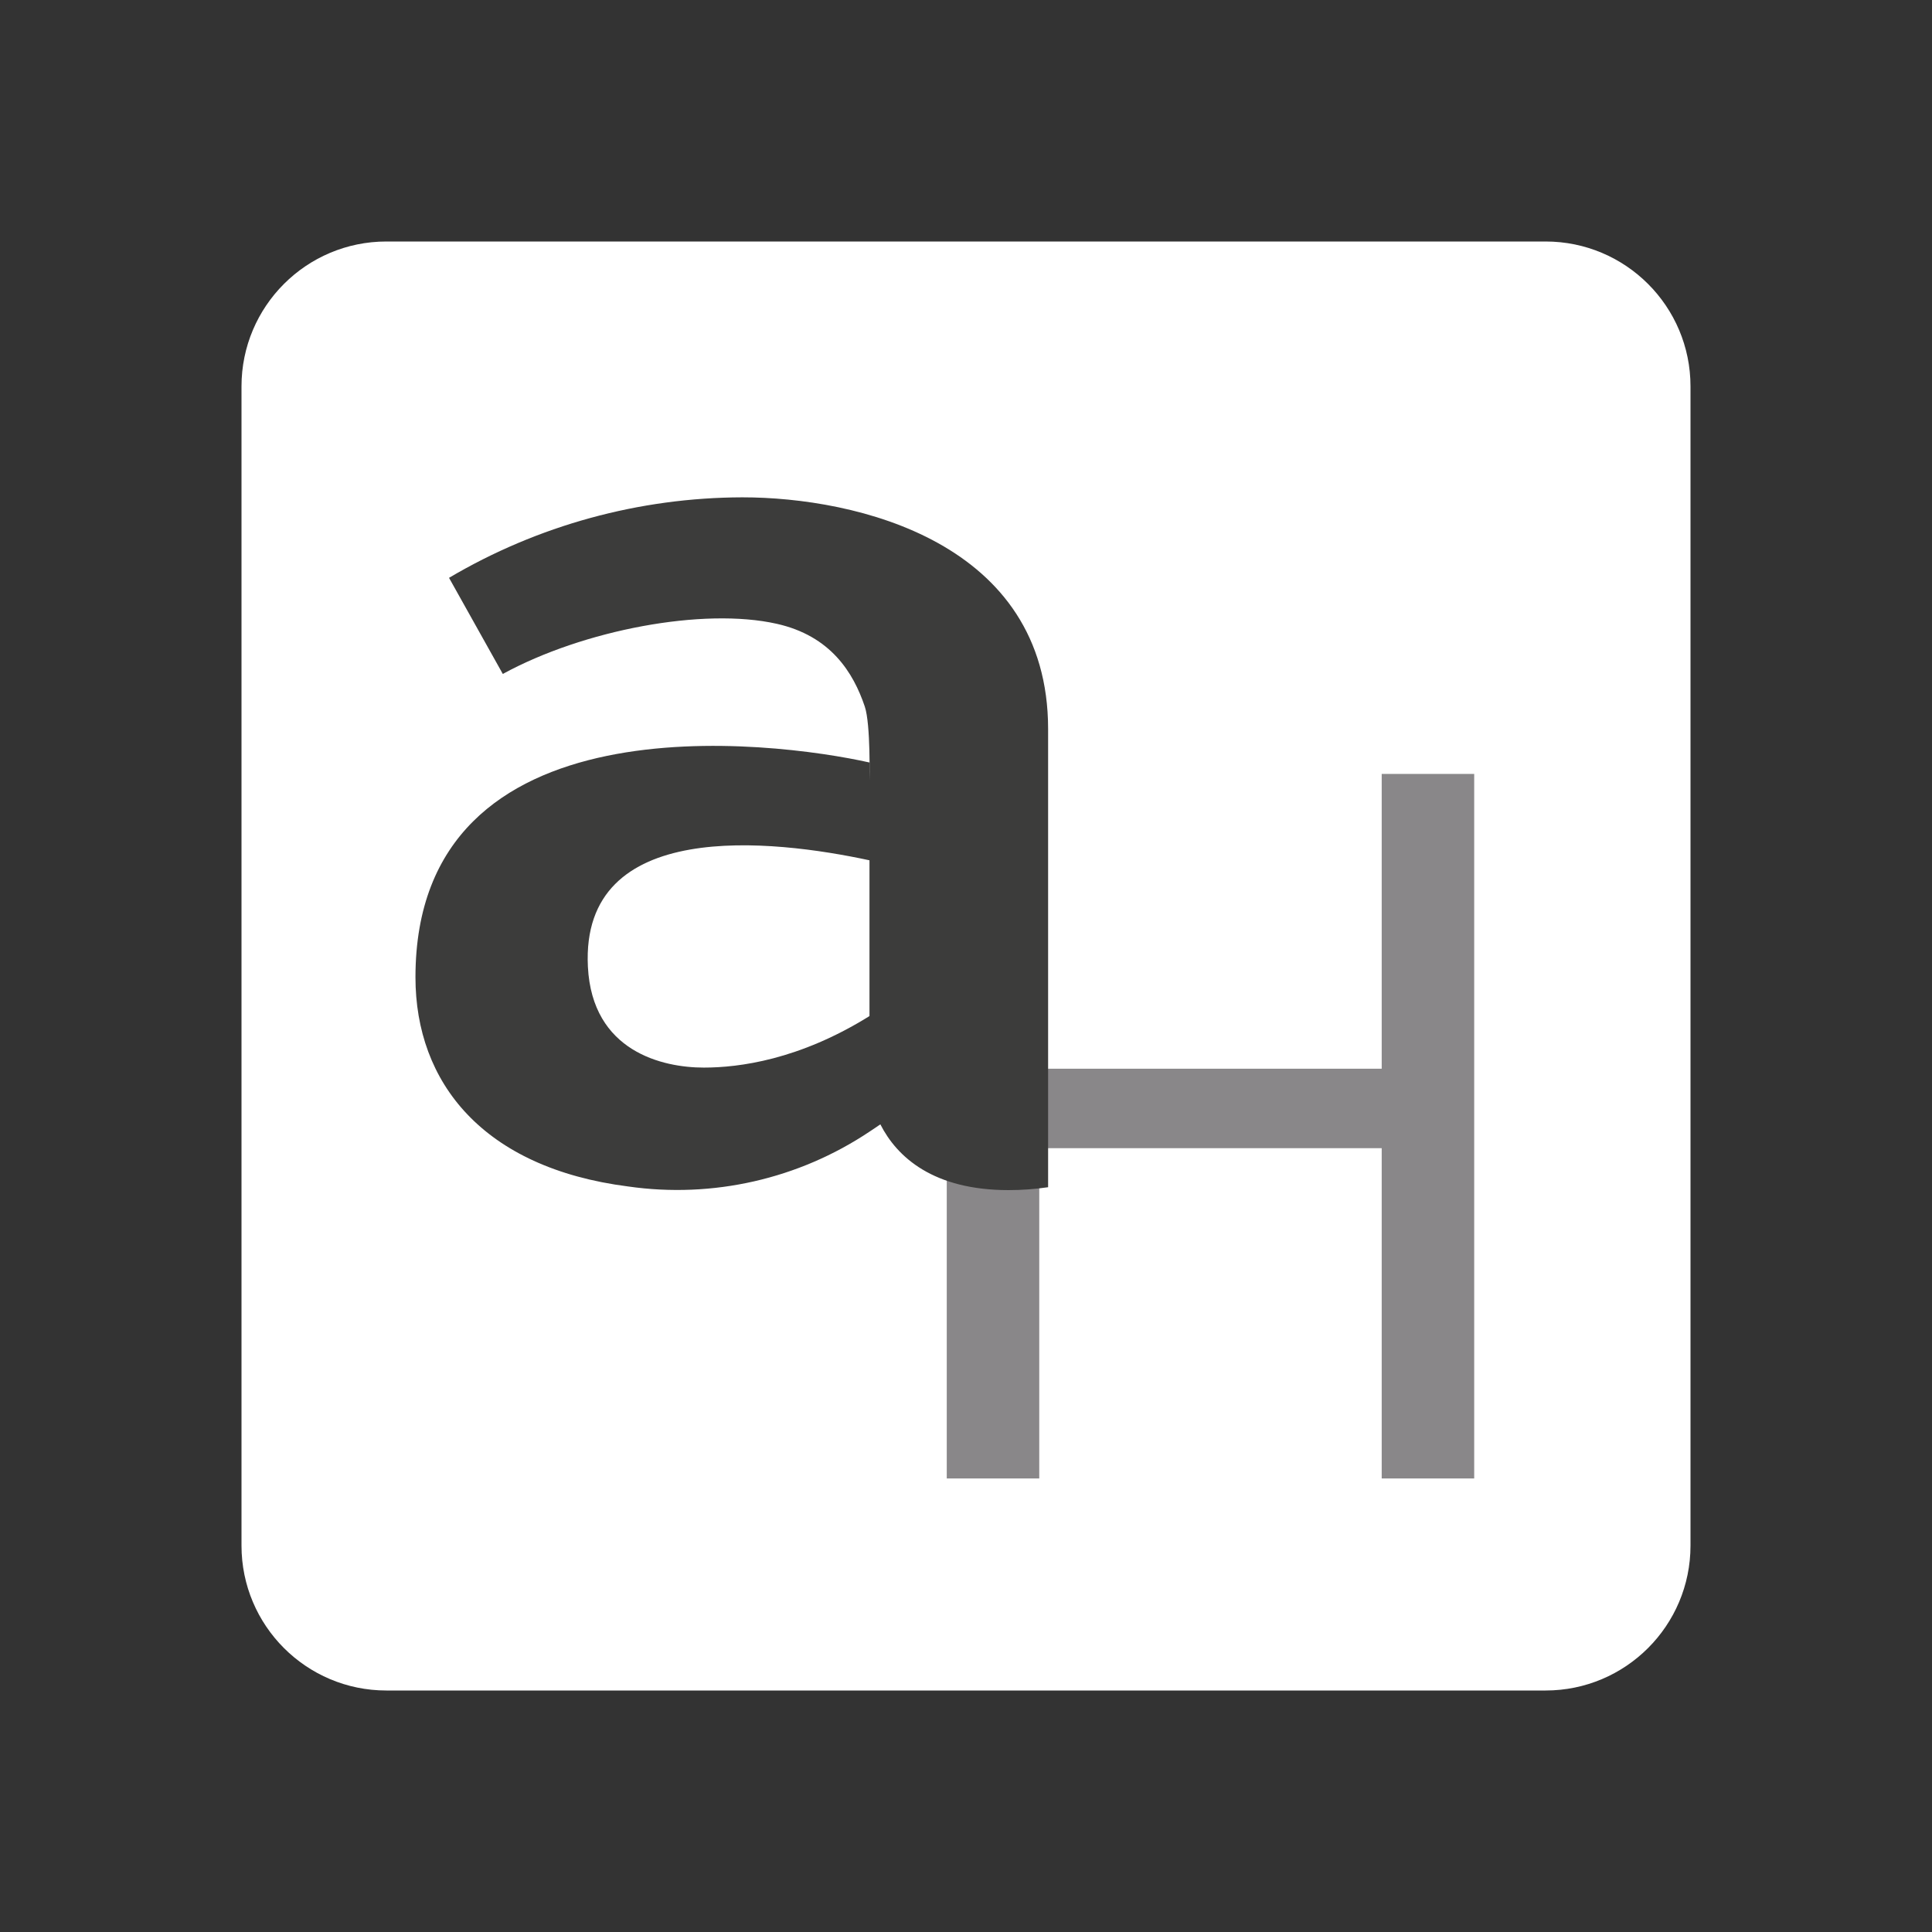
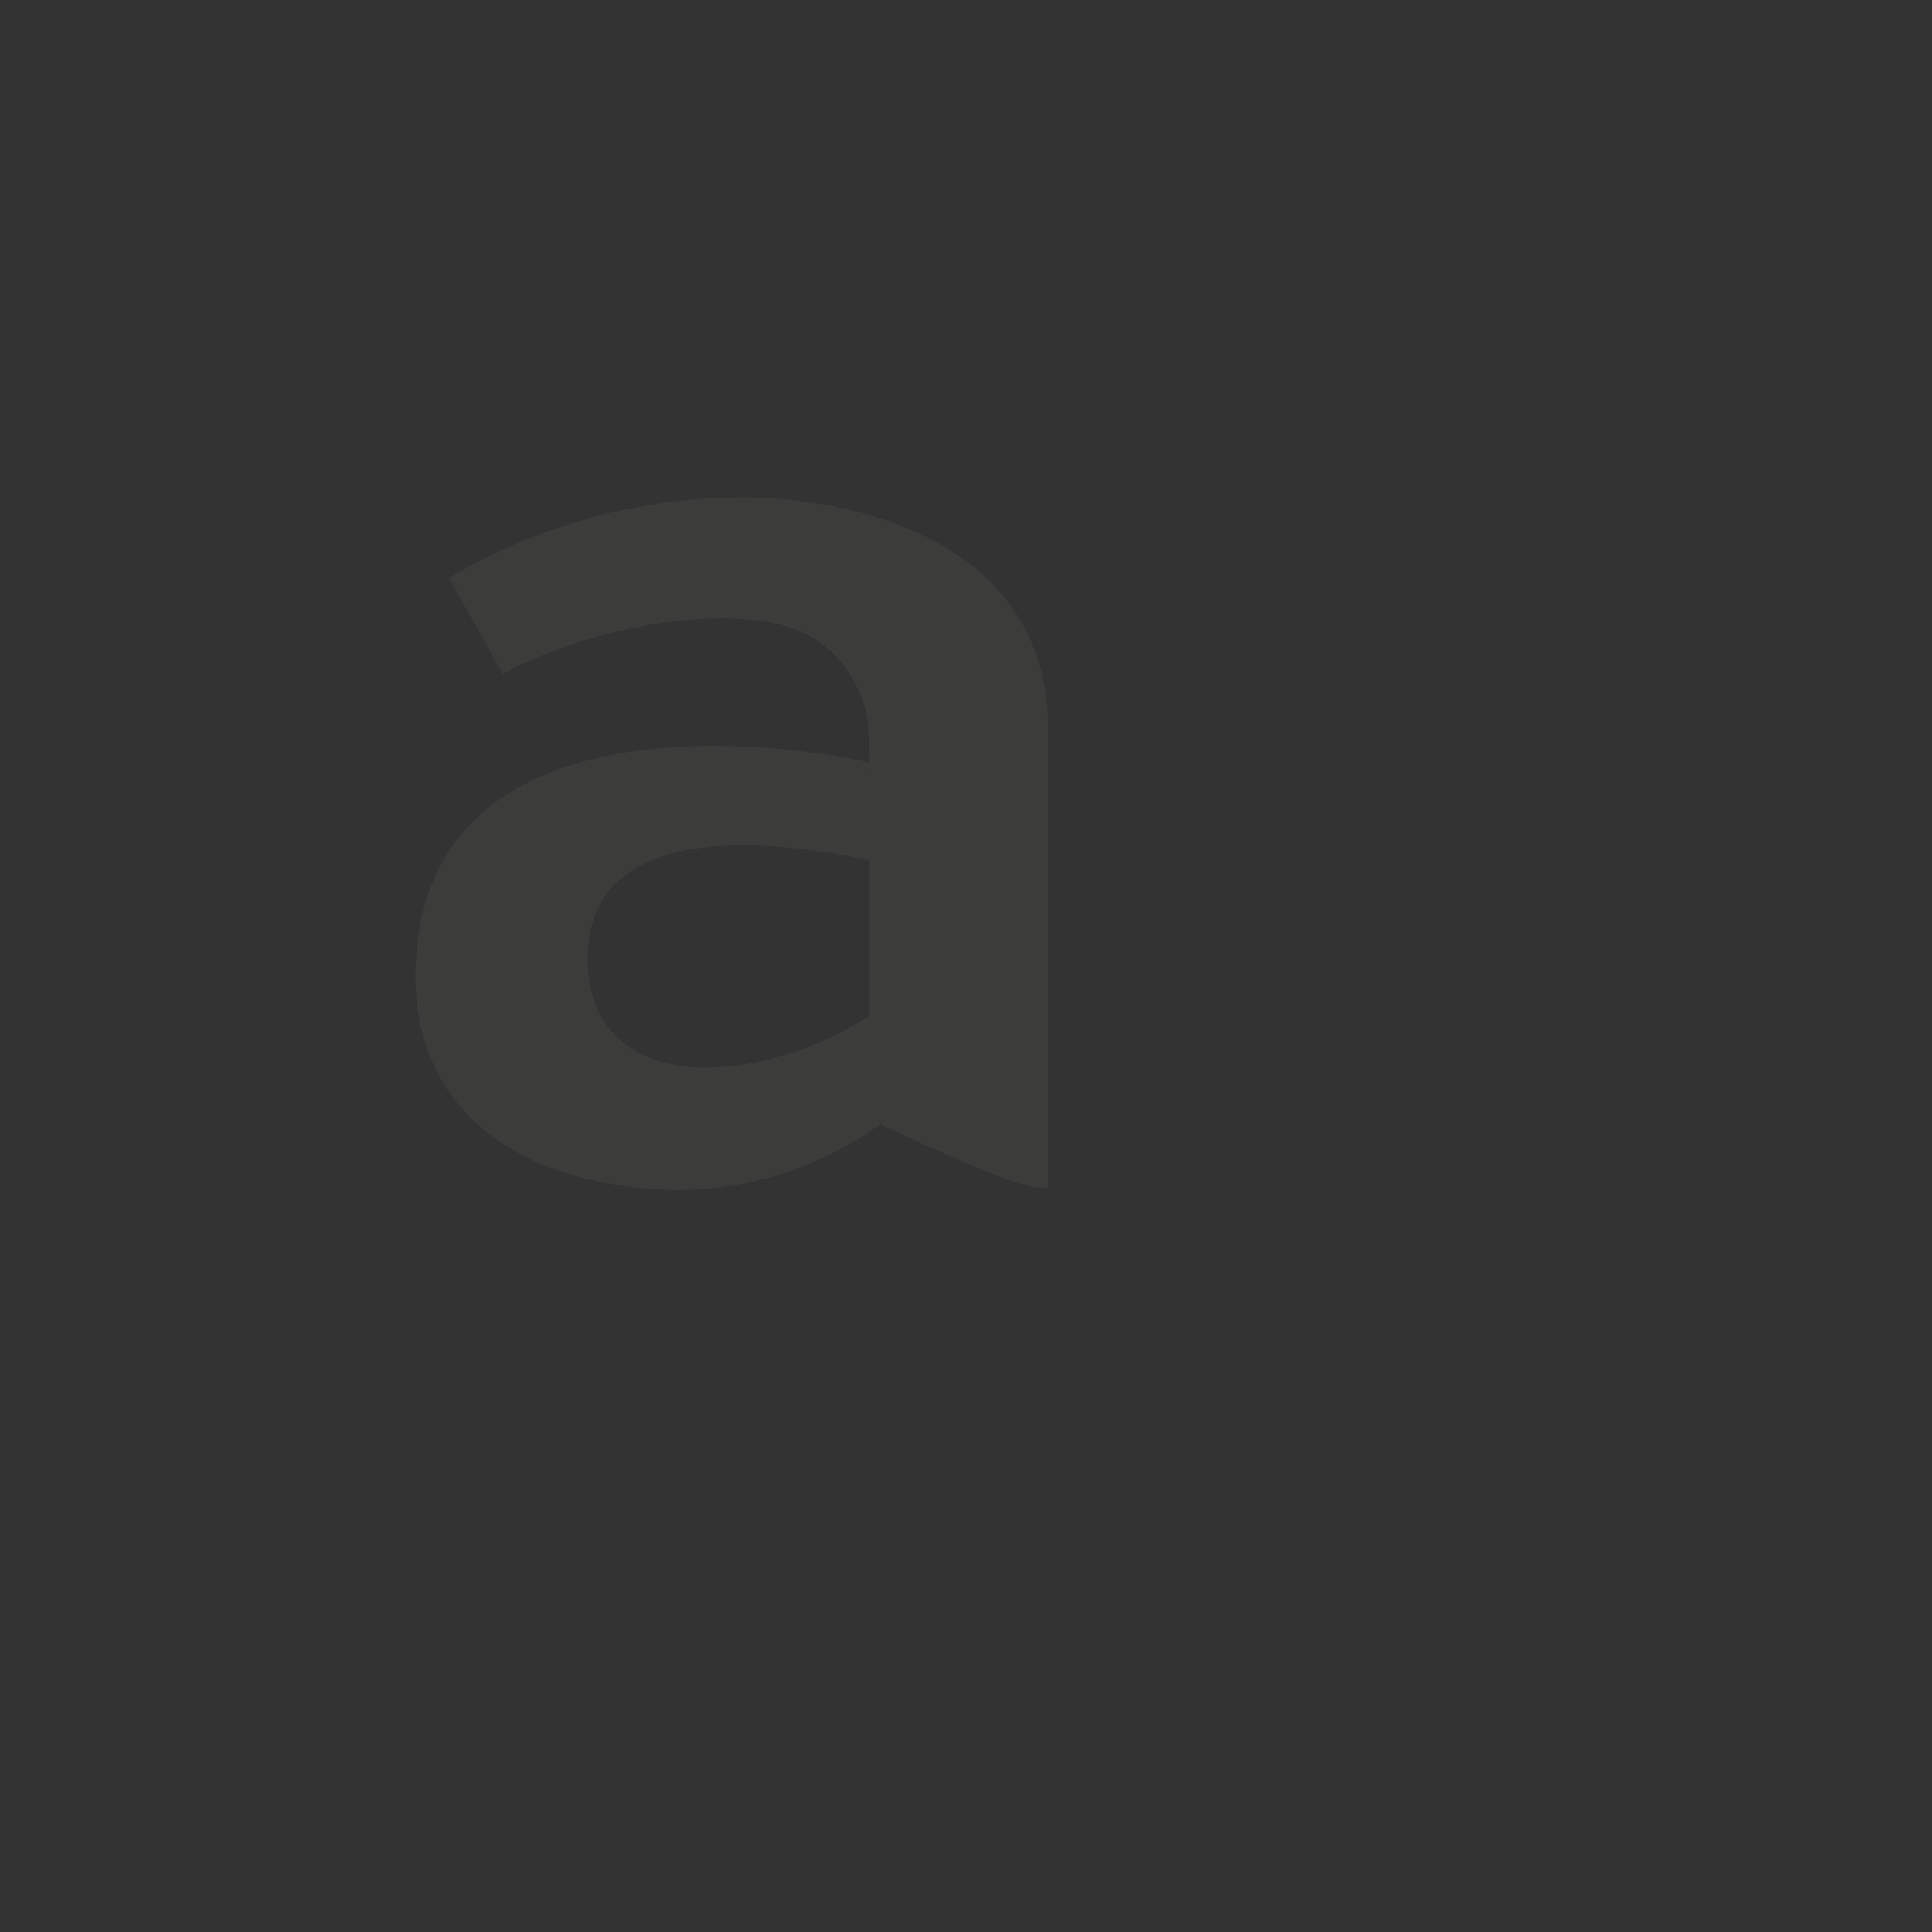
<svg xmlns="http://www.w3.org/2000/svg" width="24" height="24" viewBox="0 0 24 24" fill="none">
  <rect x="0" y="0" width="24" height="24" fill="#333333" stroke="none" />
-   <path d="M19.2 3H4.8C3.806 3 3 3.806 3 4.8V19.2C3 20.194 3.806 21 4.8 21H19.2C20.194 21 21 20.194 21 19.2V4.8C21 3.806 20.194 3 19.2 3Z" fill="white" />
-   <path d="M12.91 9.614V13.276H17.164V9.614H18.313V18.366H17.164V14.263H12.91V18.366H11.761V9.614L12.91 9.614Z" fill="#898789" />
-   <path d="M9.222 6.178C7.94 6.181 6.681 6.526 5.578 7.178L6.246 8.372C7.249 7.824 8.738 7.544 9.649 7.749C10.318 7.899 10.6 8.353 10.743 8.778C10.817 8.999 10.801 9.698 10.801 9.698V9.472C9.619 9.207 5.161 8.629 5.161 12.14C5.161 13.447 5.998 14.508 7.805 14.739C8.854 14.889 9.921 14.646 10.801 14.058C10.846 14.028 10.892 13.998 10.936 13.967C11.143 14.375 11.595 14.784 12.529 14.784C12.693 14.784 12.857 14.772 13.02 14.748V9.056C13.02 6.733 10.637 6.178 9.222 6.178ZM10.801 10.749V12.622C9.926 13.167 9.178 13.262 8.743 13.262C8.236 13.262 7.356 13.066 7.303 12.008C7.21 10.15 9.604 10.429 10.801 10.687V10.749Z" fill="#3C3C3B" />
+   <path d="M9.222 6.178C7.94 6.181 6.681 6.526 5.578 7.178L6.246 8.372C7.249 7.824 8.738 7.544 9.649 7.749C10.318 7.899 10.6 8.353 10.743 8.778C10.817 8.999 10.801 9.698 10.801 9.698V9.472C9.619 9.207 5.161 8.629 5.161 12.14C5.161 13.447 5.998 14.508 7.805 14.739C8.854 14.889 9.921 14.646 10.801 14.058C10.846 14.028 10.892 13.998 10.936 13.967C12.693 14.784 12.857 14.772 13.02 14.748V9.056C13.02 6.733 10.637 6.178 9.222 6.178ZM10.801 10.749V12.622C9.926 13.167 9.178 13.262 8.743 13.262C8.236 13.262 7.356 13.066 7.303 12.008C7.21 10.15 9.604 10.429 10.801 10.687V10.749Z" fill="#3C3C3B" />
</svg>